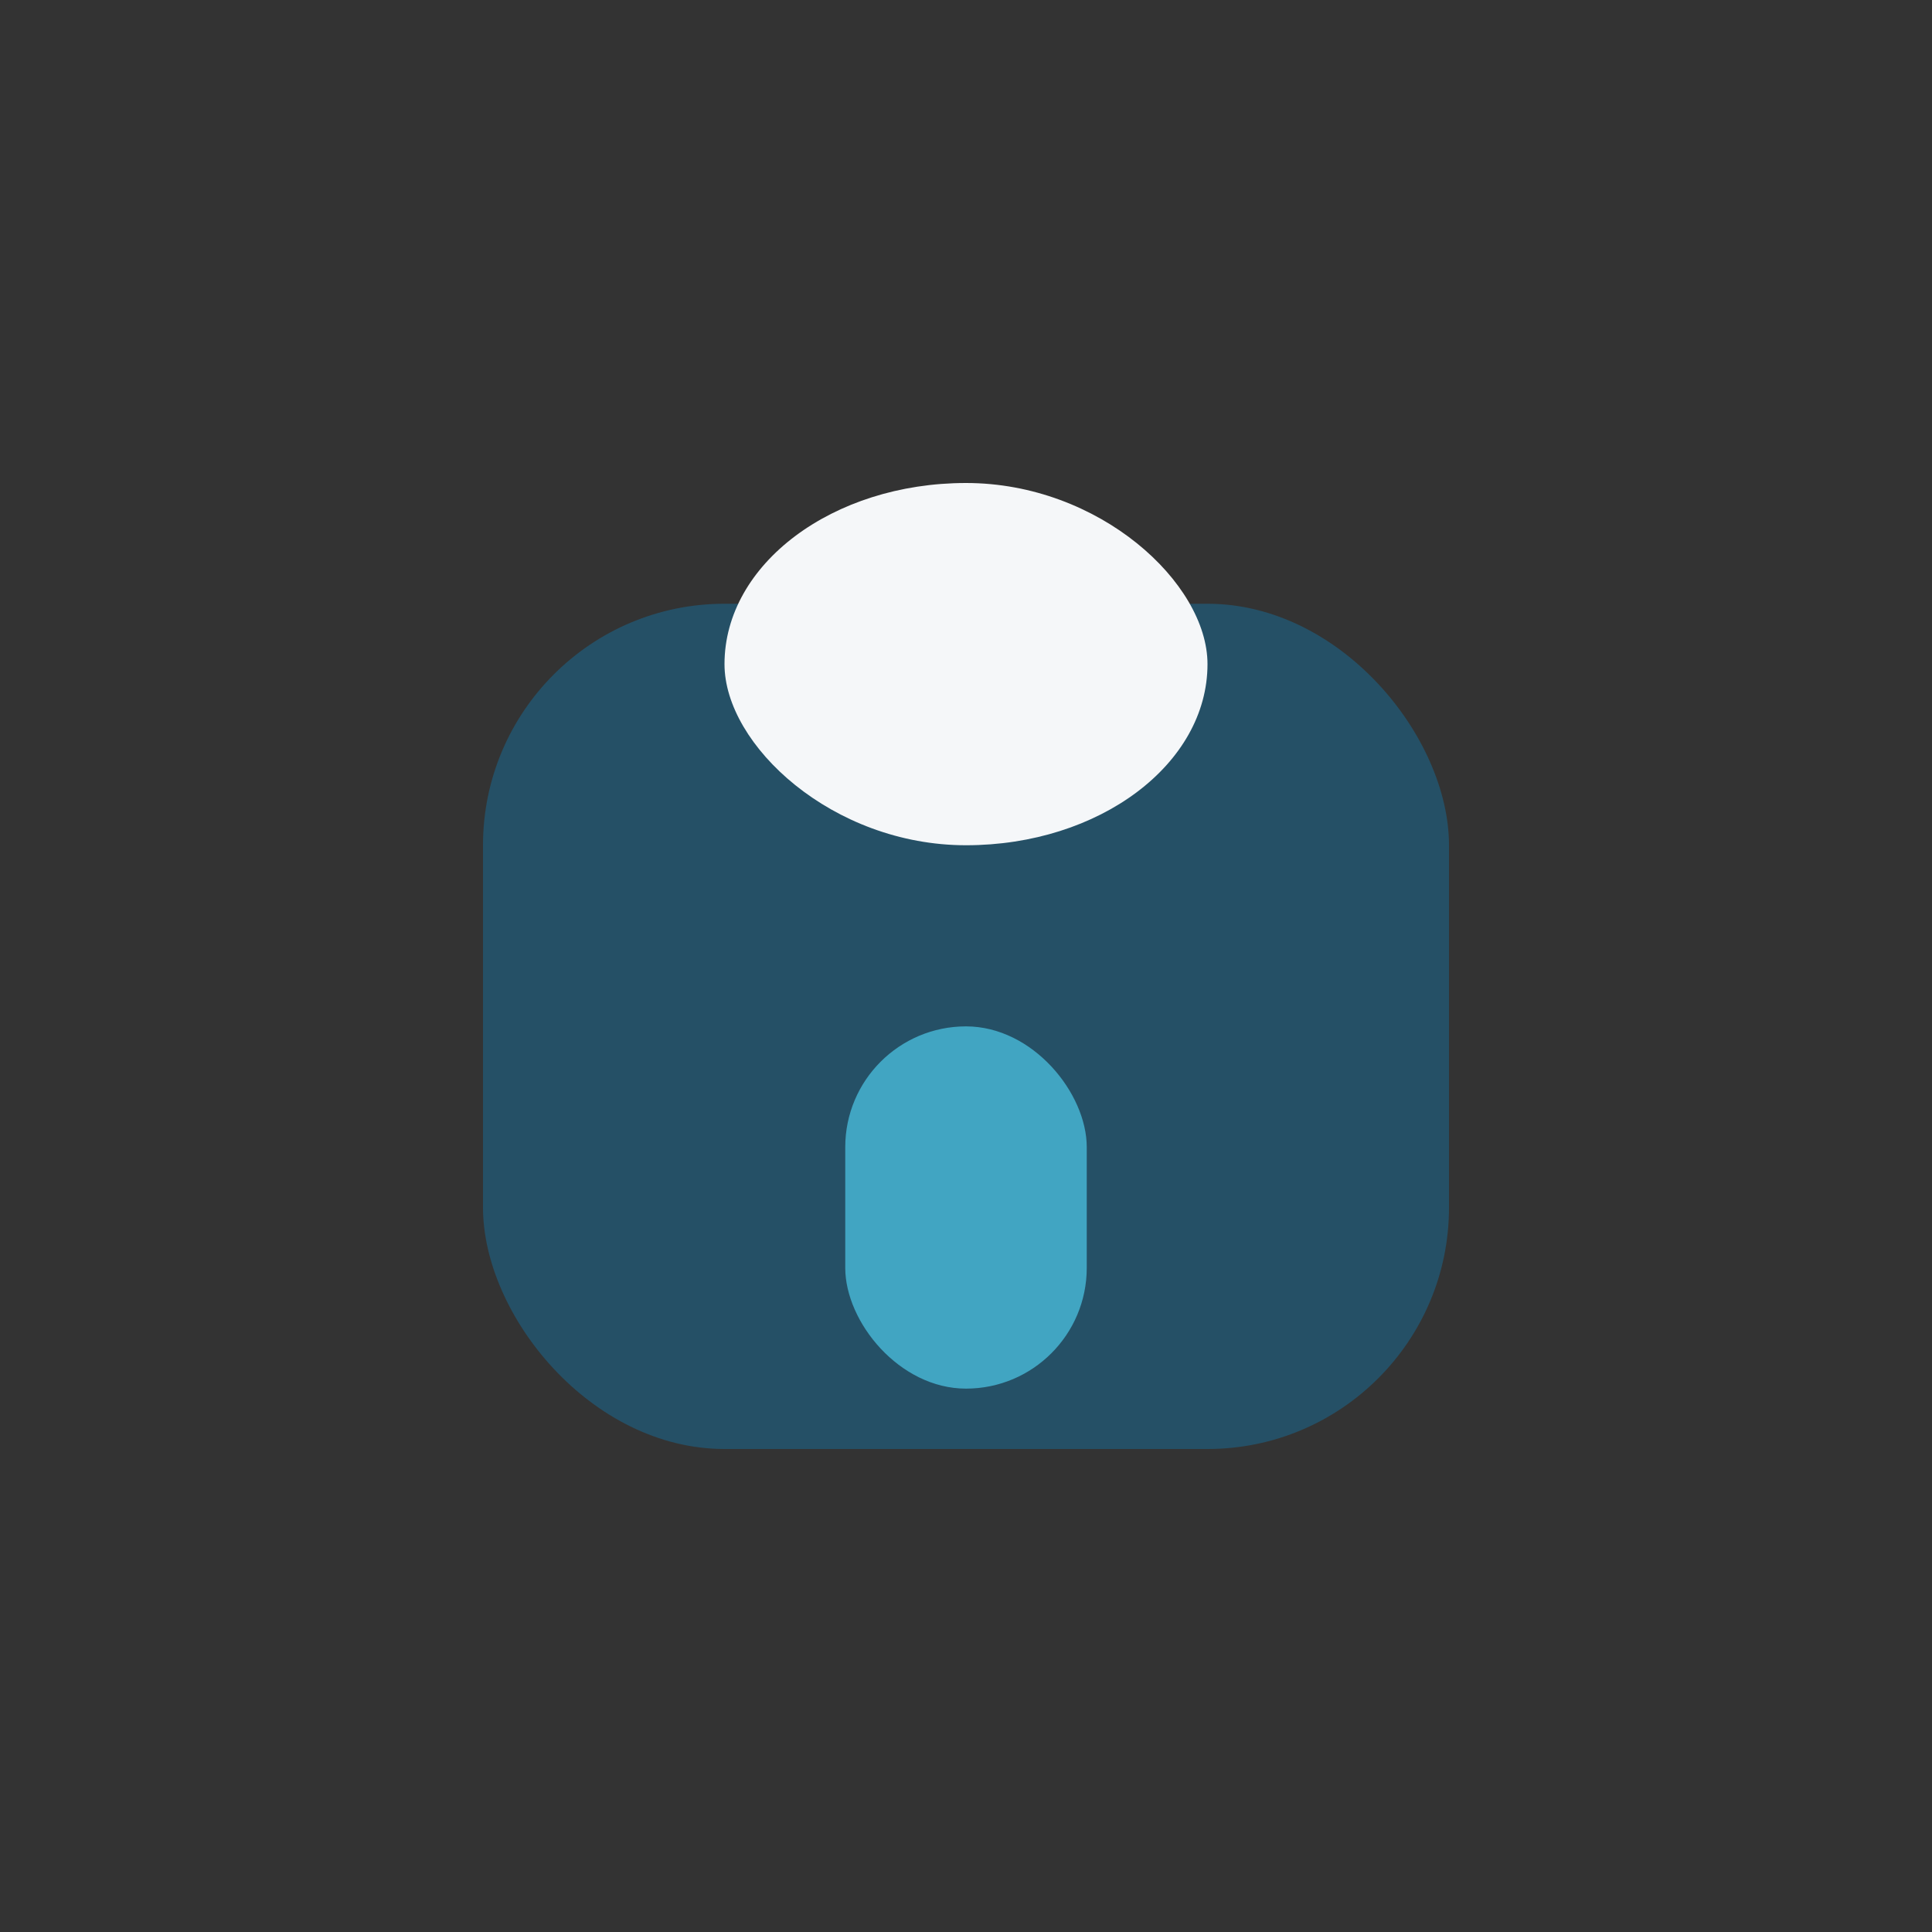
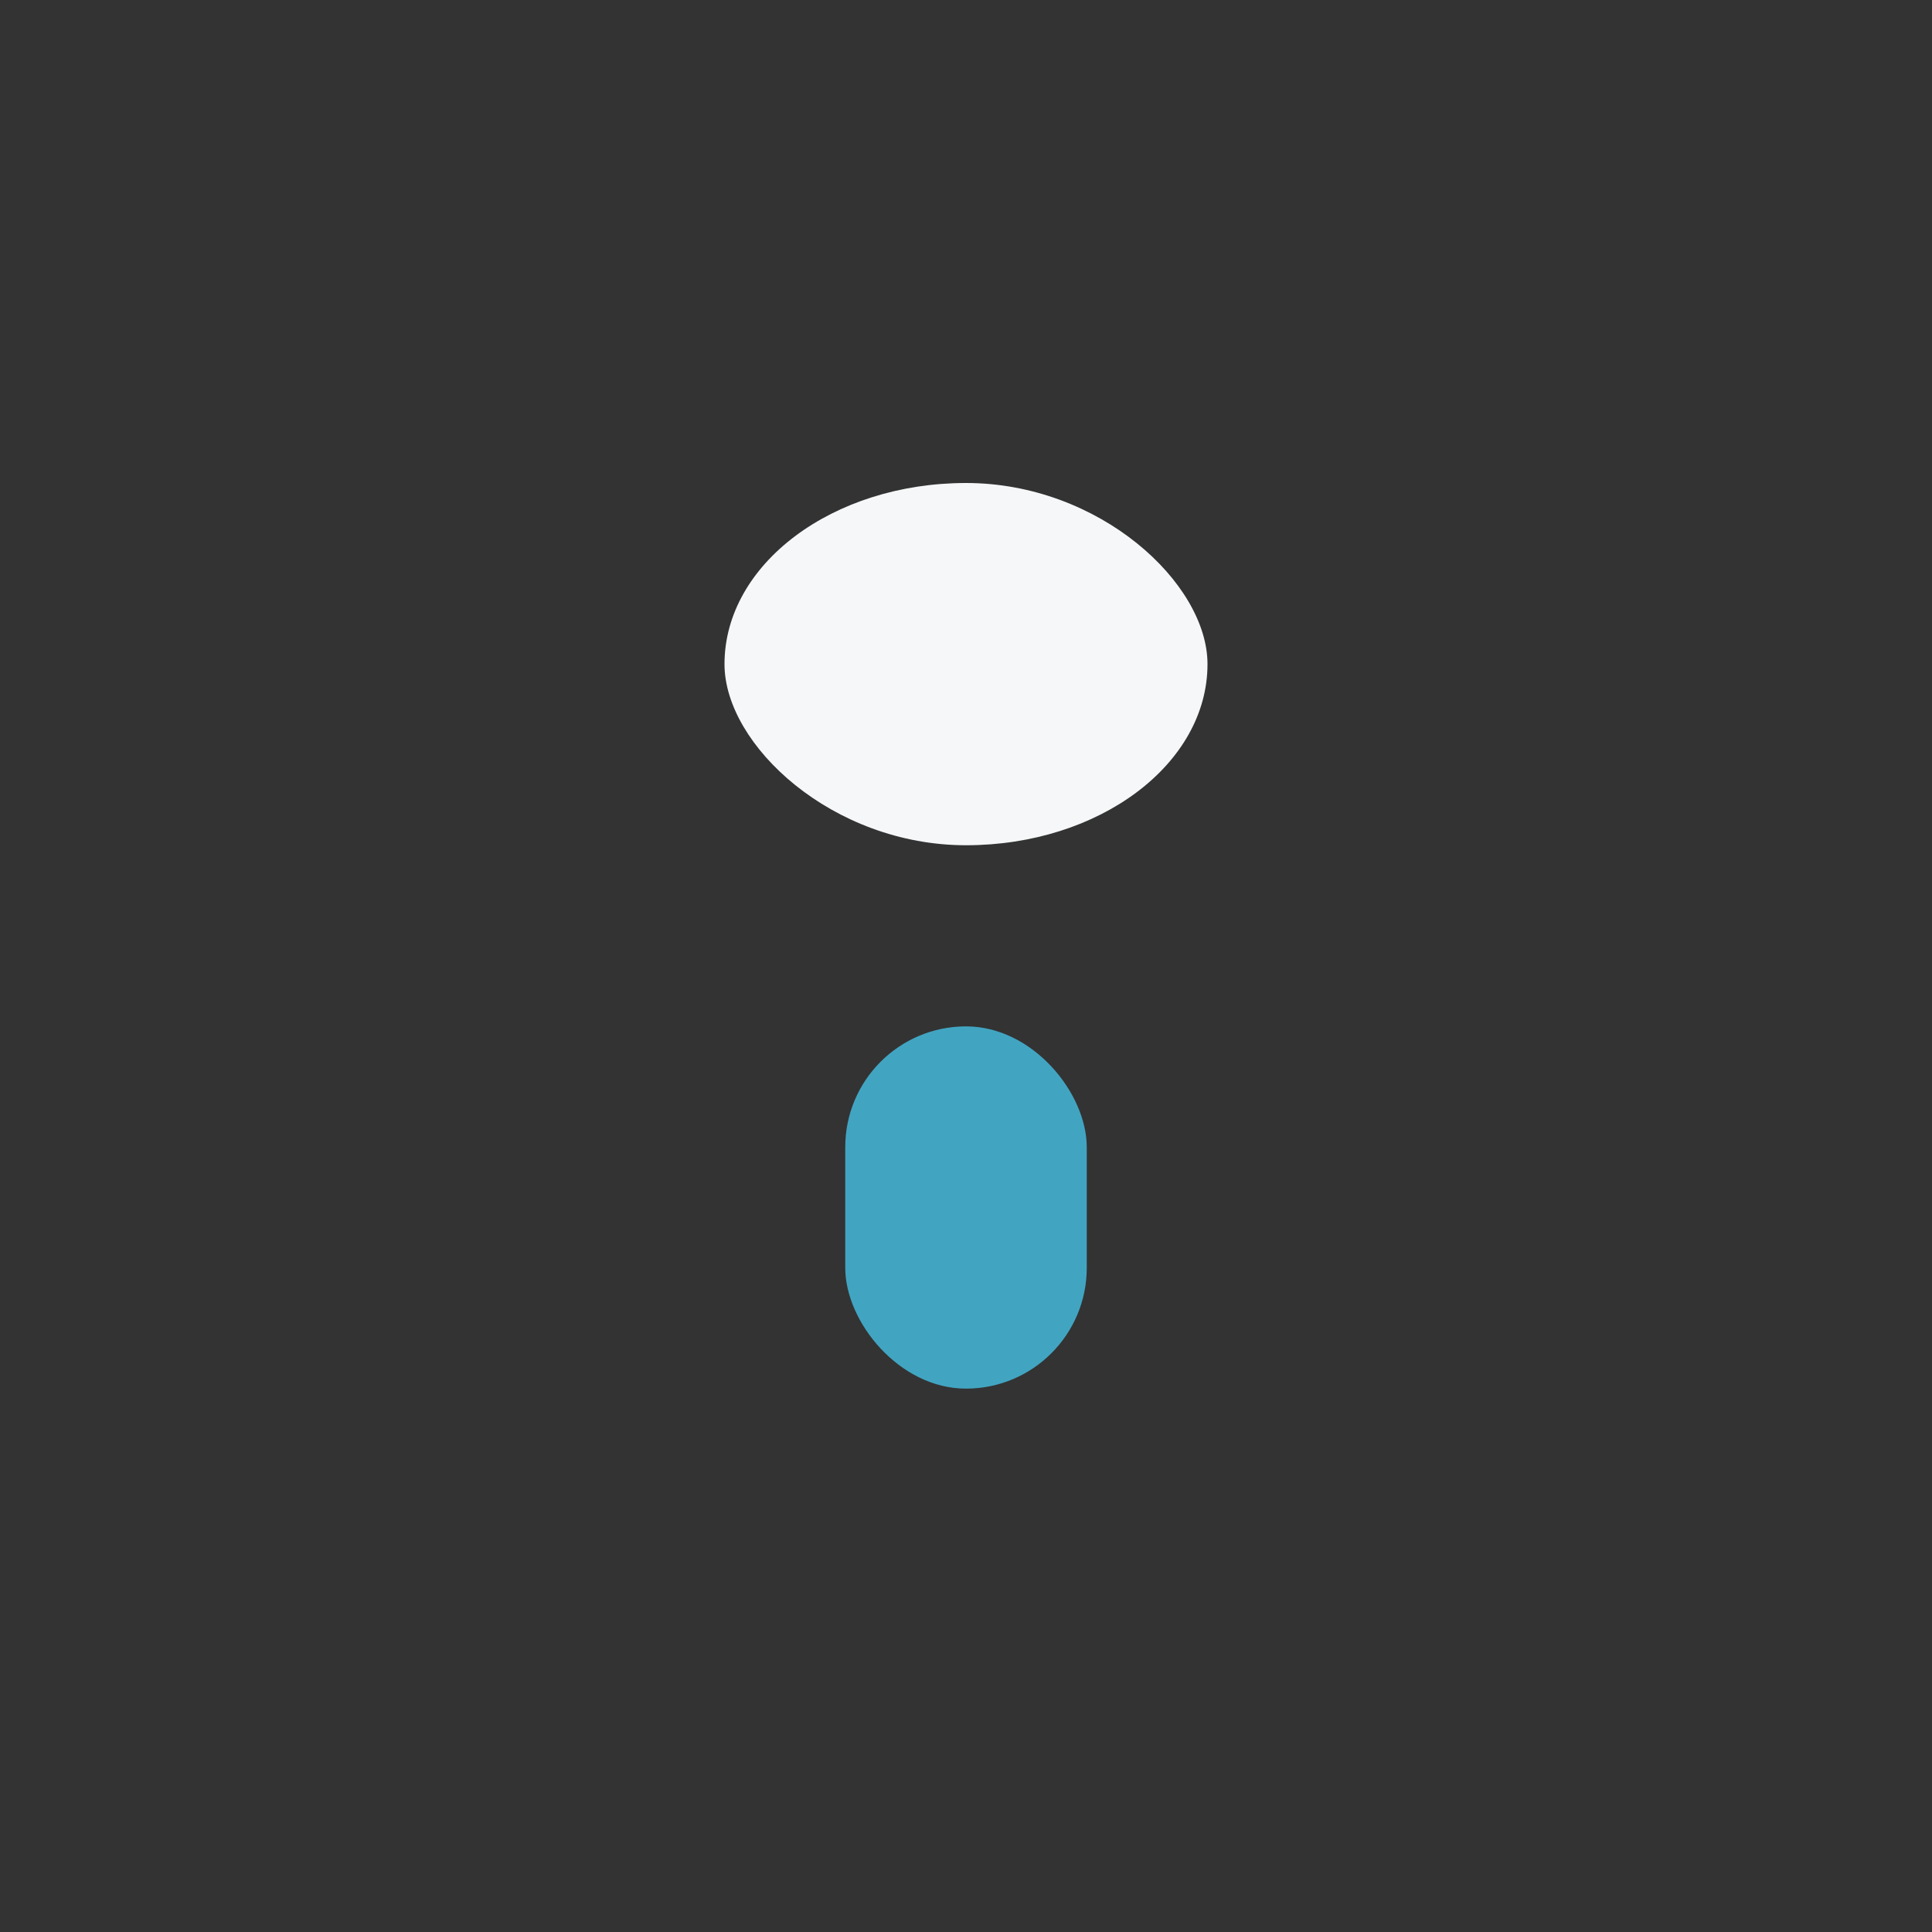
<svg xmlns="http://www.w3.org/2000/svg" width="32" height="32" viewBox="0 0 32 32">
  <rect x="0" y="0" width="32" height="32" fill="#333333" stroke="none" />
-   <rect x="8" y="10" width="16" height="14" rx="4" fill="#255066" />
  <rect x="14" y="17" width="4" height="6" rx="2" fill="#41A5C2" />
  <rect x="12" y="8" width="8" height="6" rx="4" fill="#F5F7F9" />
</svg>